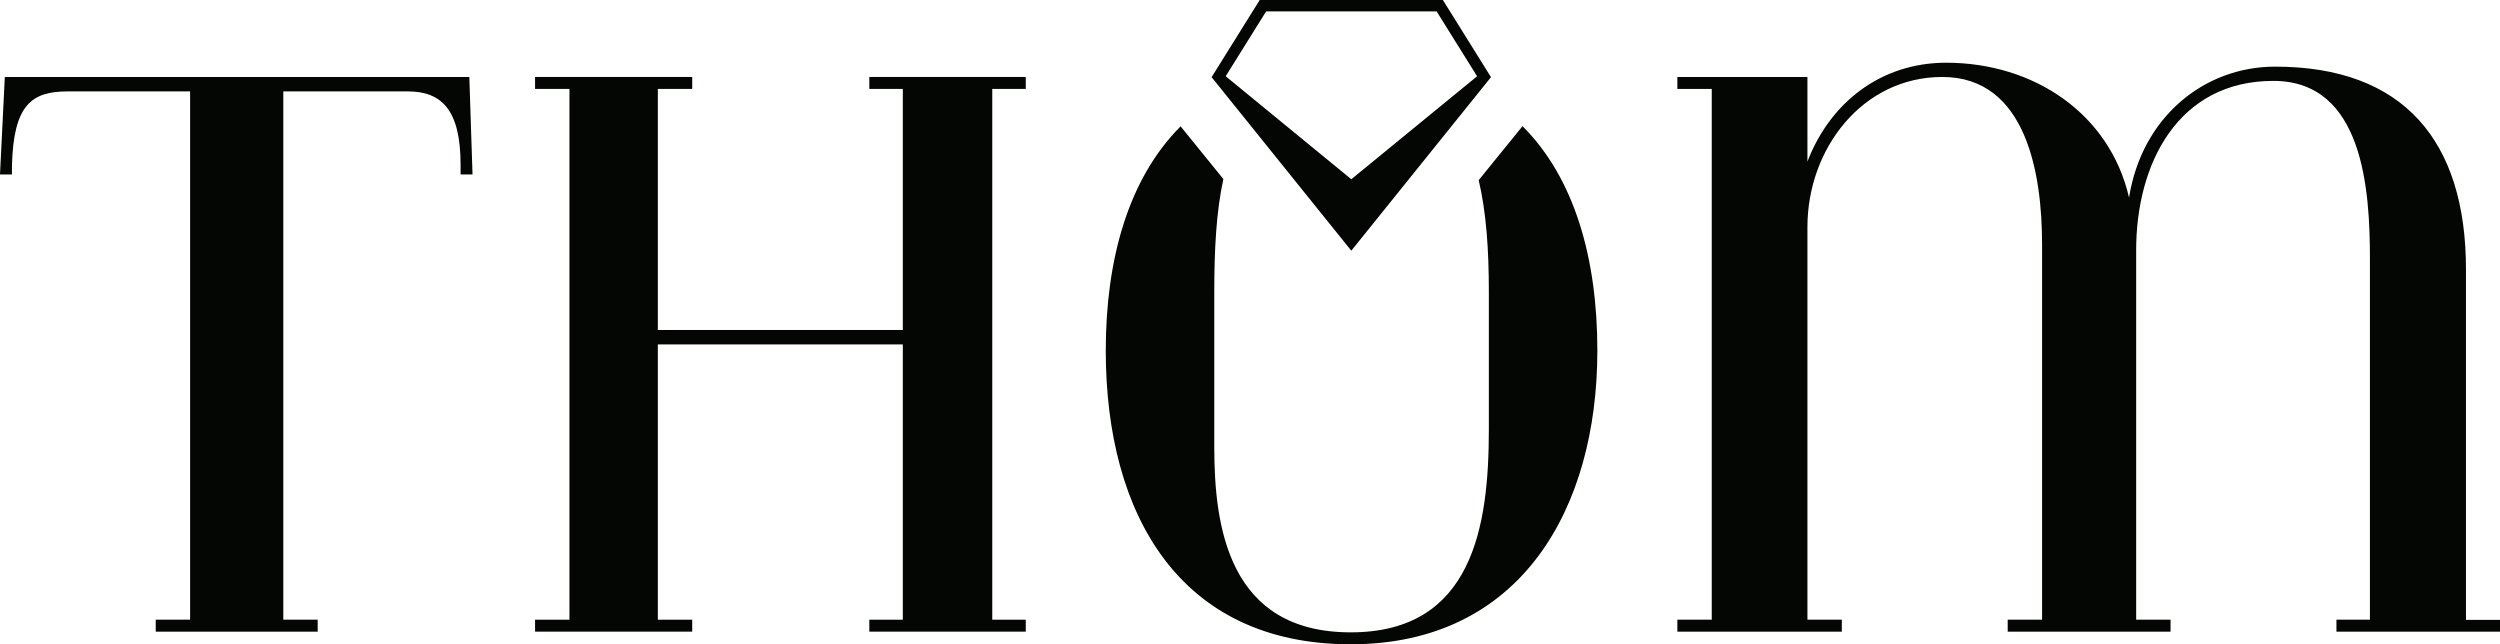
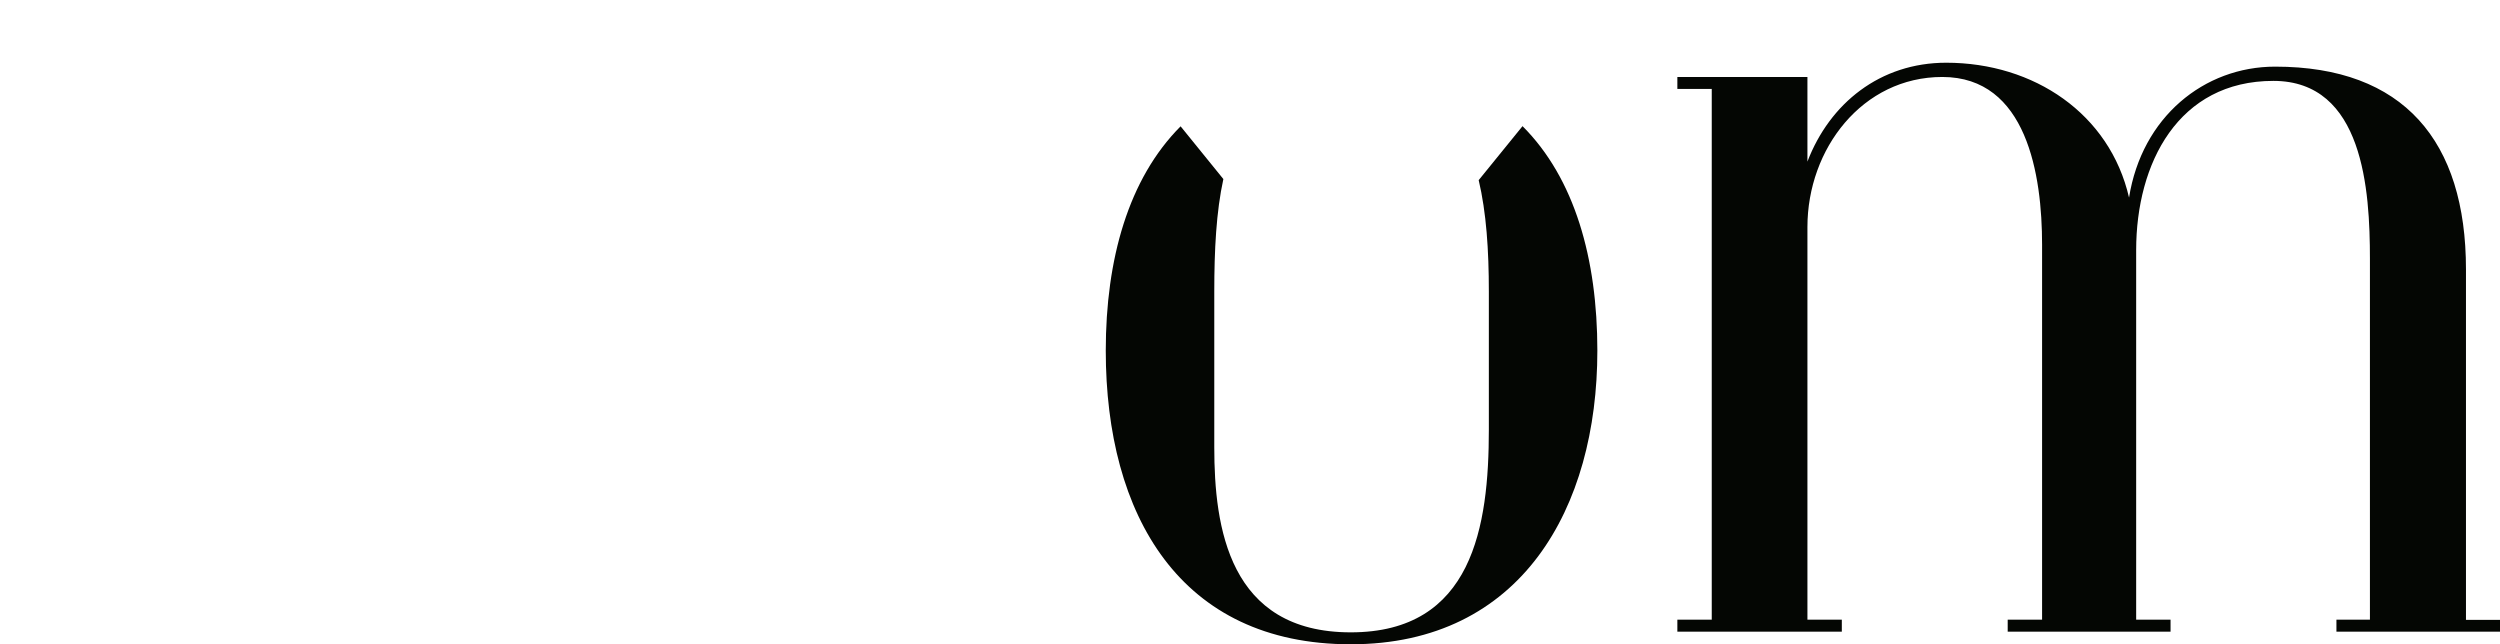
<svg xmlns="http://www.w3.org/2000/svg" id="Layer_2" data-name="Layer 2" viewBox="0 0 140.31 36.17">
  <g id="Calque_1" data-name="Calque 1">
    <g>
-       <path d="m17.83,35.45h-9.09v-.67h1.93V5.13H3.81c-2.02,0-3.05.72-3.14,4.17v.49h-.67l.27-5.47h26.07l.18,5.47h-.67v-.54c0-3.09-1.07-4.12-2.96-4.12h-6.99v29.65h1.93v.67Z" fill="#040603" />
-       <path d="m57.57,35.45h-8.78v-.67h1.88v-15.45h-13.75v15.45h1.93v.67h-8.82v-.67h1.93V4.99h-1.93v-.67h8.82v.67h-1.93v13.53h13.75V4.99h-1.88v-.67h8.78v.67h-1.88v29.79h1.88v.67Z" fill="#040603" />
      <path d="m140.31,35.45h-9.18v-.67h1.88V14.53c0-3.85-.36-9.99-5.42-9.99-5.33,0-7.7,4.61-7.7,9.5v20.74h1.93v.67h-9.14v-.67h1.93V13.73c0-3.9-.85-9.41-5.6-9.41-4.48,0-7.57,4.03-7.57,8.42v22.04h1.93v.67h-9.23v-.67h1.93V4.99h-1.93v-.67h7.3v4.75c1.25-3.27,4.08-5.55,7.79-5.55,4.93,0,9.18,2.87,10.26,7.57.72-4.52,4.21-7.35,8.2-7.35,7.21,0,10.71,4.17,10.71,11.38v19.67h1.93v.67Z" fill="#040603" />
      <path d="m85.45,7.08l-2.46,3.03c.43,1.81.57,3.94.57,6.25v7.75c0,5.42-.9,11.38-7.75,11.38s-7.66-5.91-7.66-10.39v-8.73c0-2.34.11-4.49.51-6.32l-2.4-2.96c-2.93,2.94-4.2,7.46-4.2,12.59,0,9.23,4.17,16.48,13.75,16.48s13.84-7.66,13.84-16.48c0-5.16-1.27-9.67-4.2-12.6Z" fill="#040603" />
-       <path d="m80.63.64l2.27,3.64-7.06,5.78-7.05-5.78,2.27-3.64h9.56m.36-.64h-10.28l-2.7,4.33h0s7.84,9.74,7.84,9.74l7.84-9.74h0s-2.7-4.33-2.7-4.33h0Z" fill="#040603" />
    </g>
  </g>
</svg>